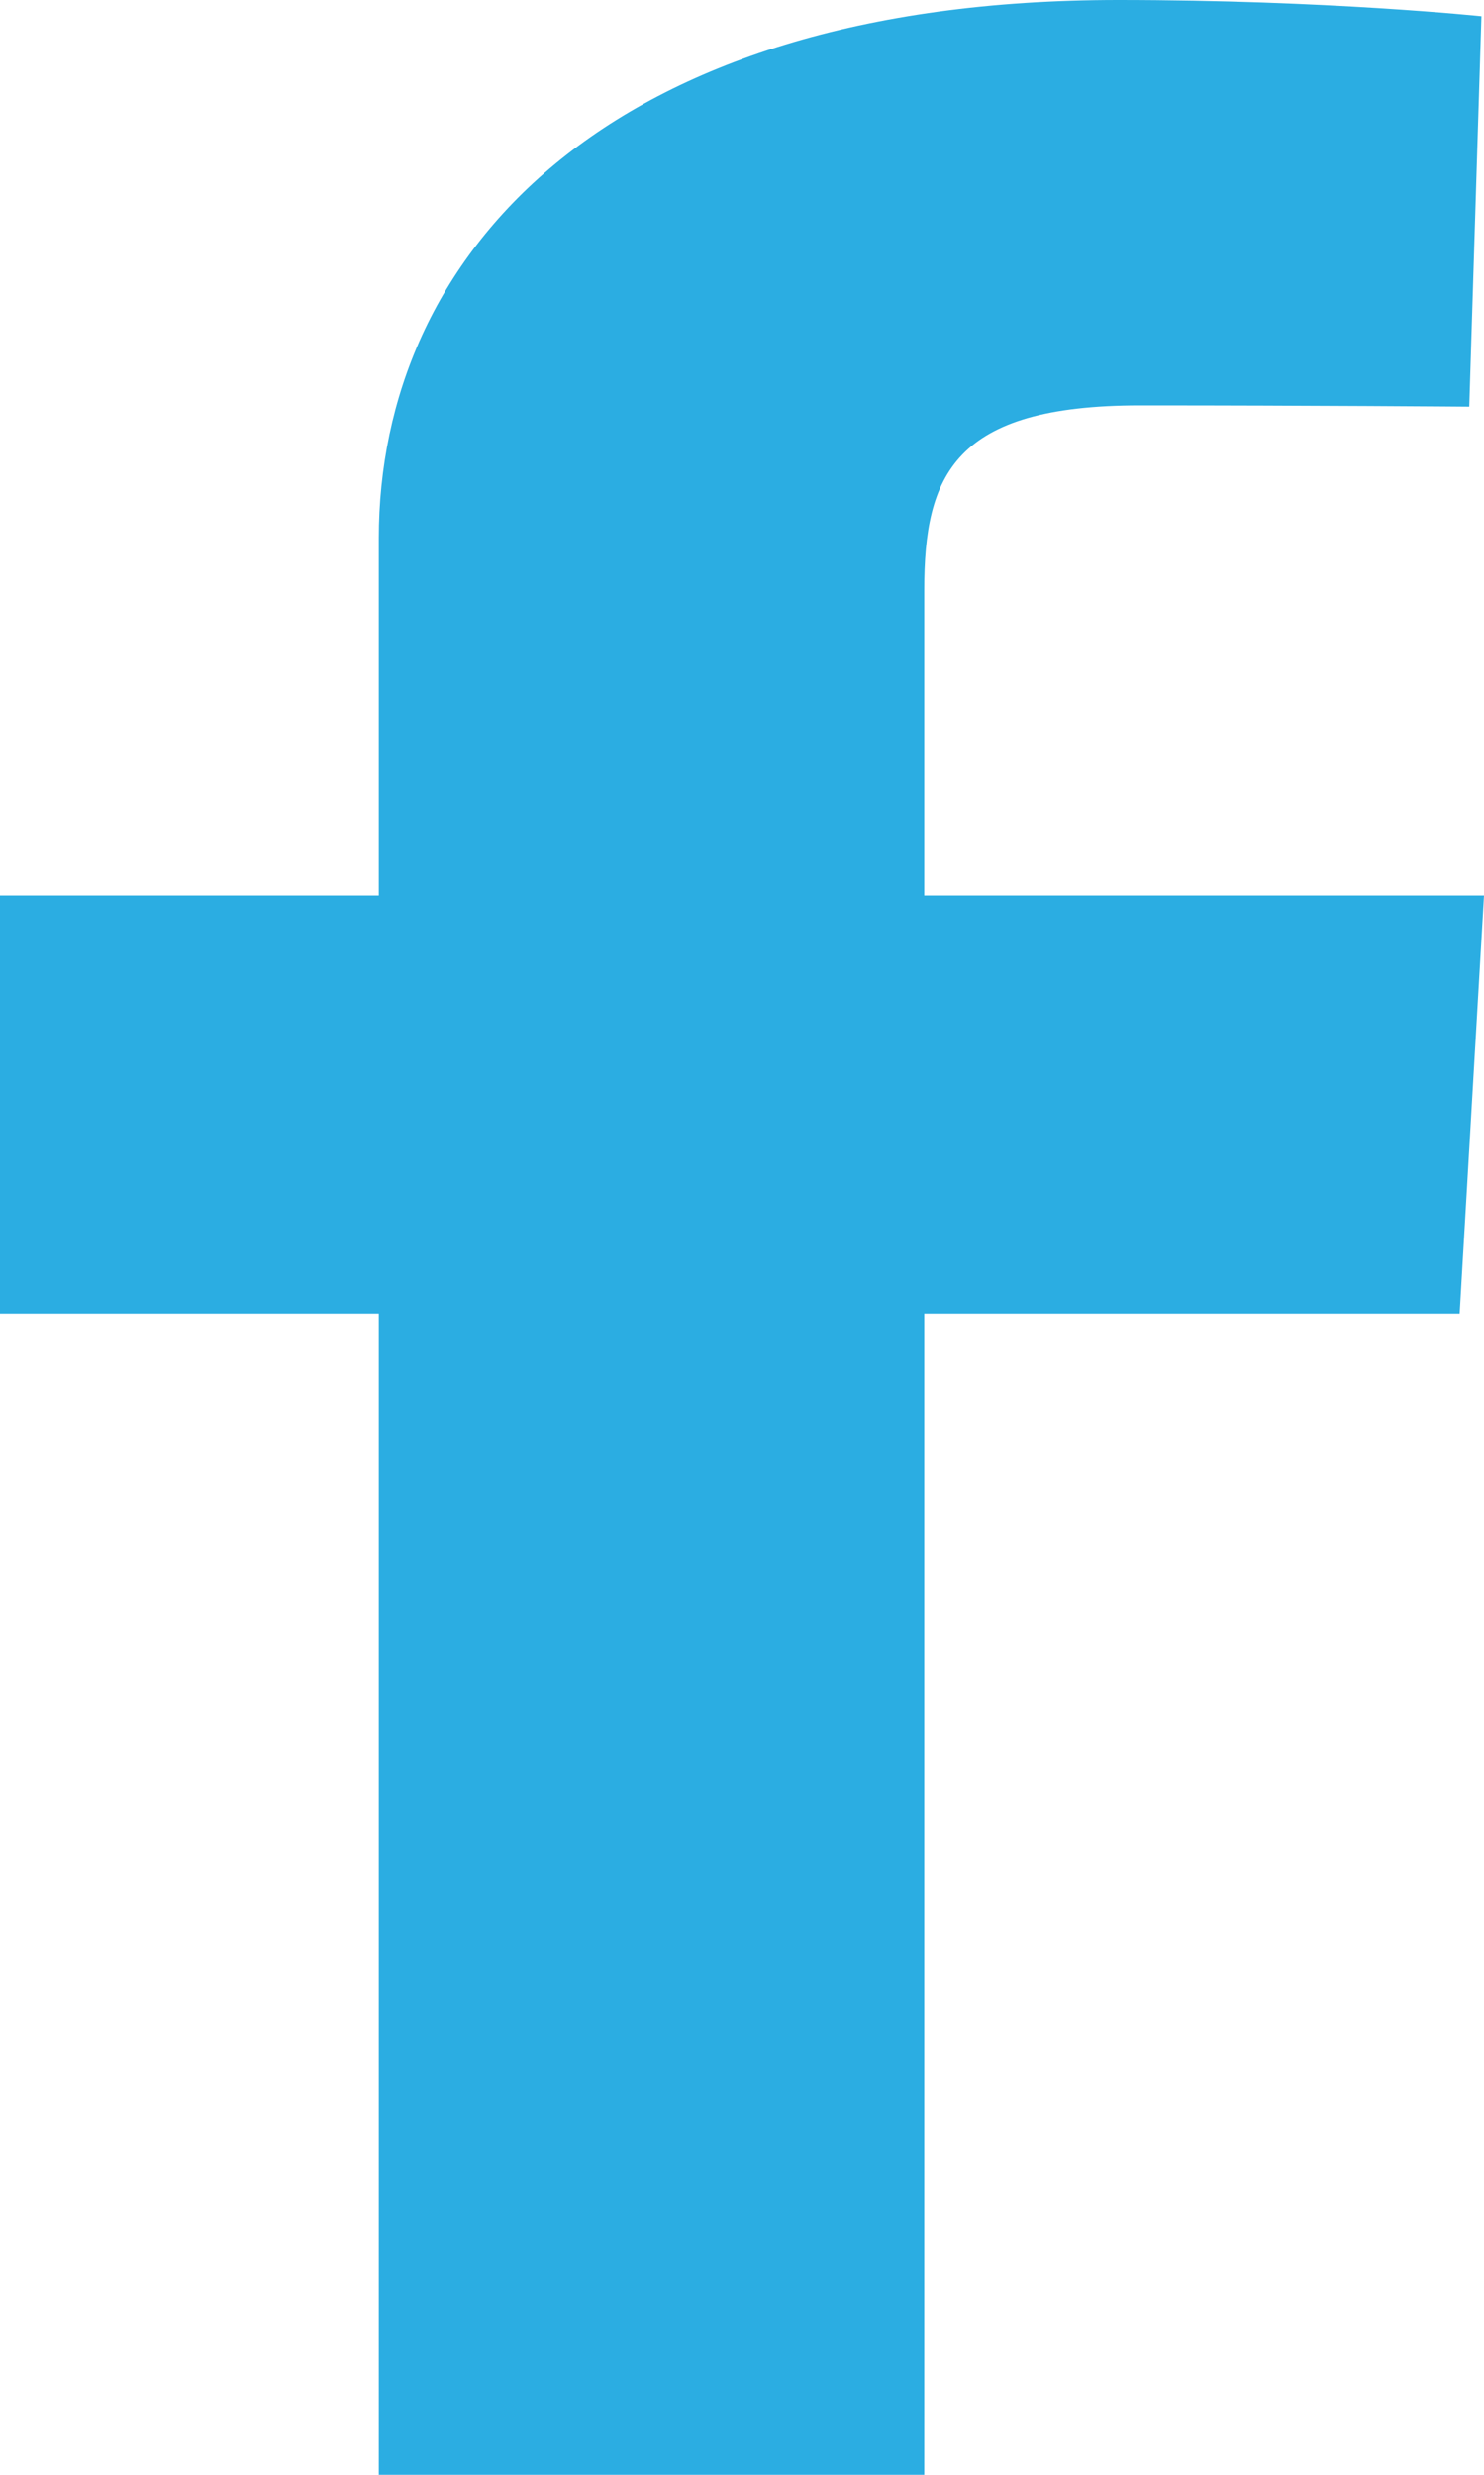
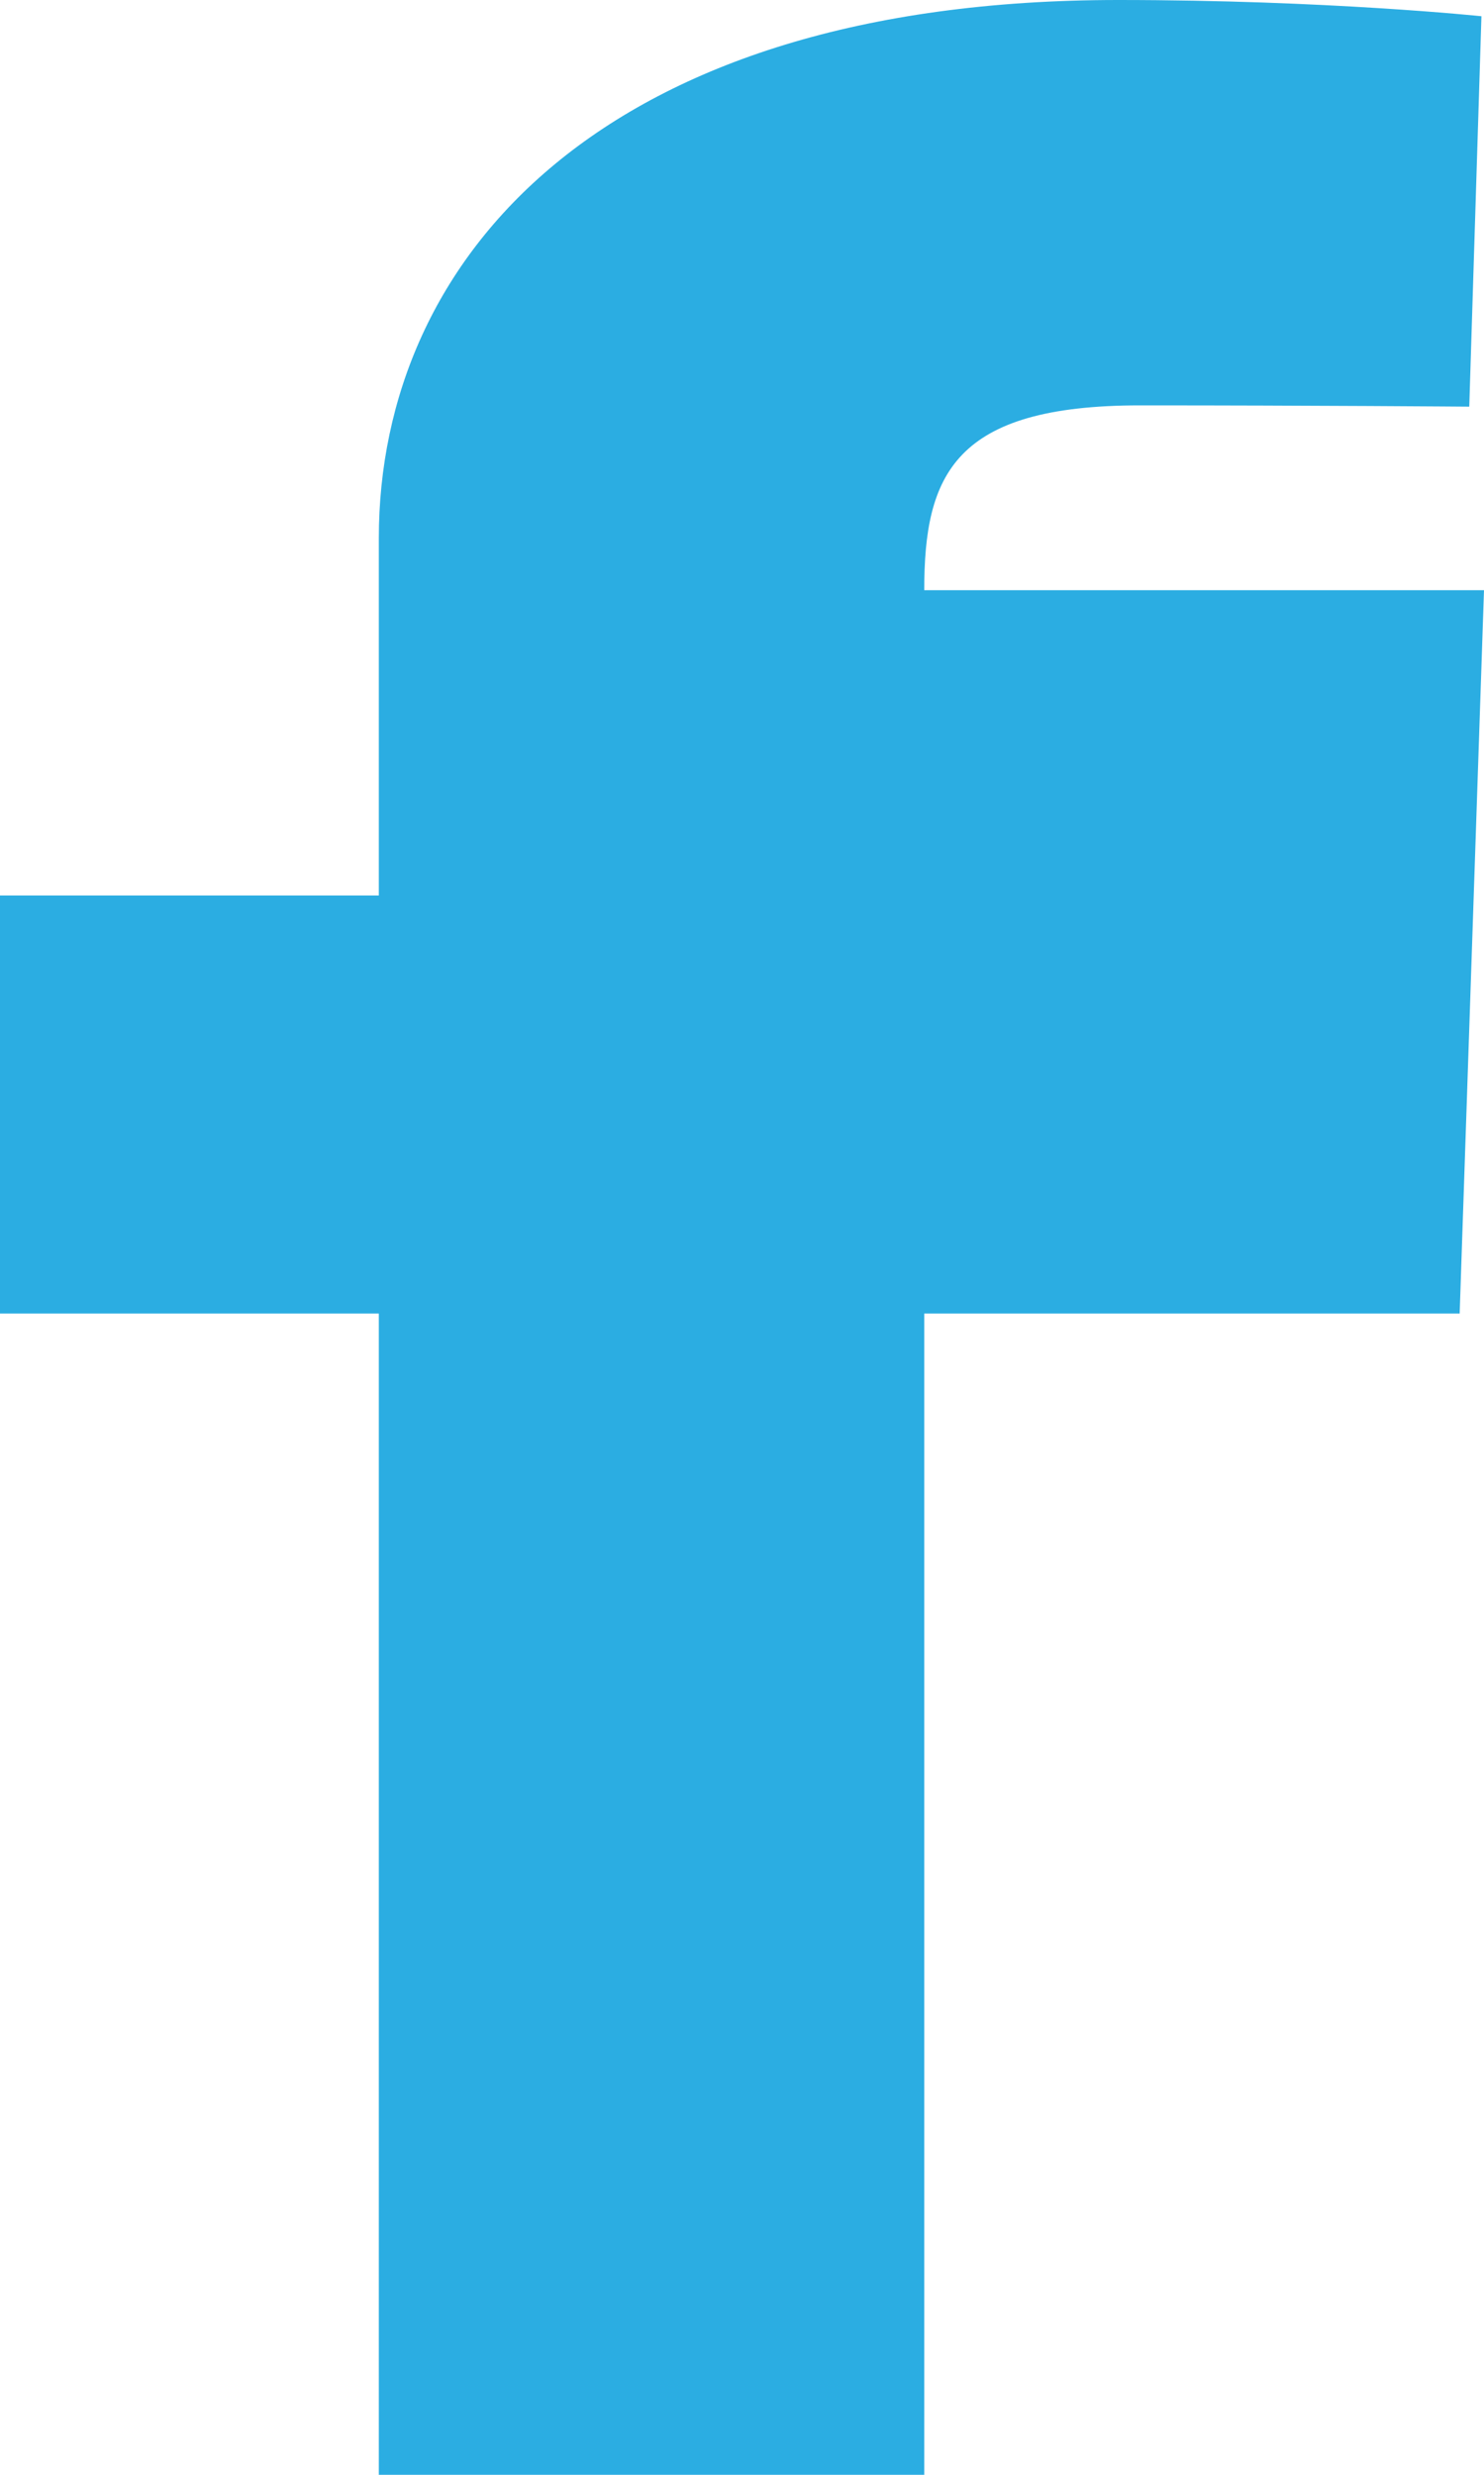
<svg xmlns="http://www.w3.org/2000/svg" width="15" height="25" viewBox="0 0 15 25" fill="none">
-   <path d="M3.829 25V13.269H0V9.046H3.829V5.438C3.829 2.603 6.091 0 11.303 0C13.413 0 14.974 0.164 14.974 0.164L14.851 4.108C14.851 4.108 13.259 4.095 11.523 4.095C9.643 4.095 9.342 4.797 9.342 5.962V9.046H15L14.754 13.269H9.342V25H3.829Z" fill="#2BADE2" />
+   <path d="M3.829 25V13.269H0V9.046H3.829V5.438C3.829 2.603 6.091 0 11.303 0C13.413 0 14.974 0.164 14.974 0.164L14.851 4.108C14.851 4.108 13.259 4.095 11.523 4.095C9.643 4.095 9.342 4.797 9.342 5.962H15L14.754 13.269H9.342V25H3.829Z" fill="#2BADE2" />
</svg>